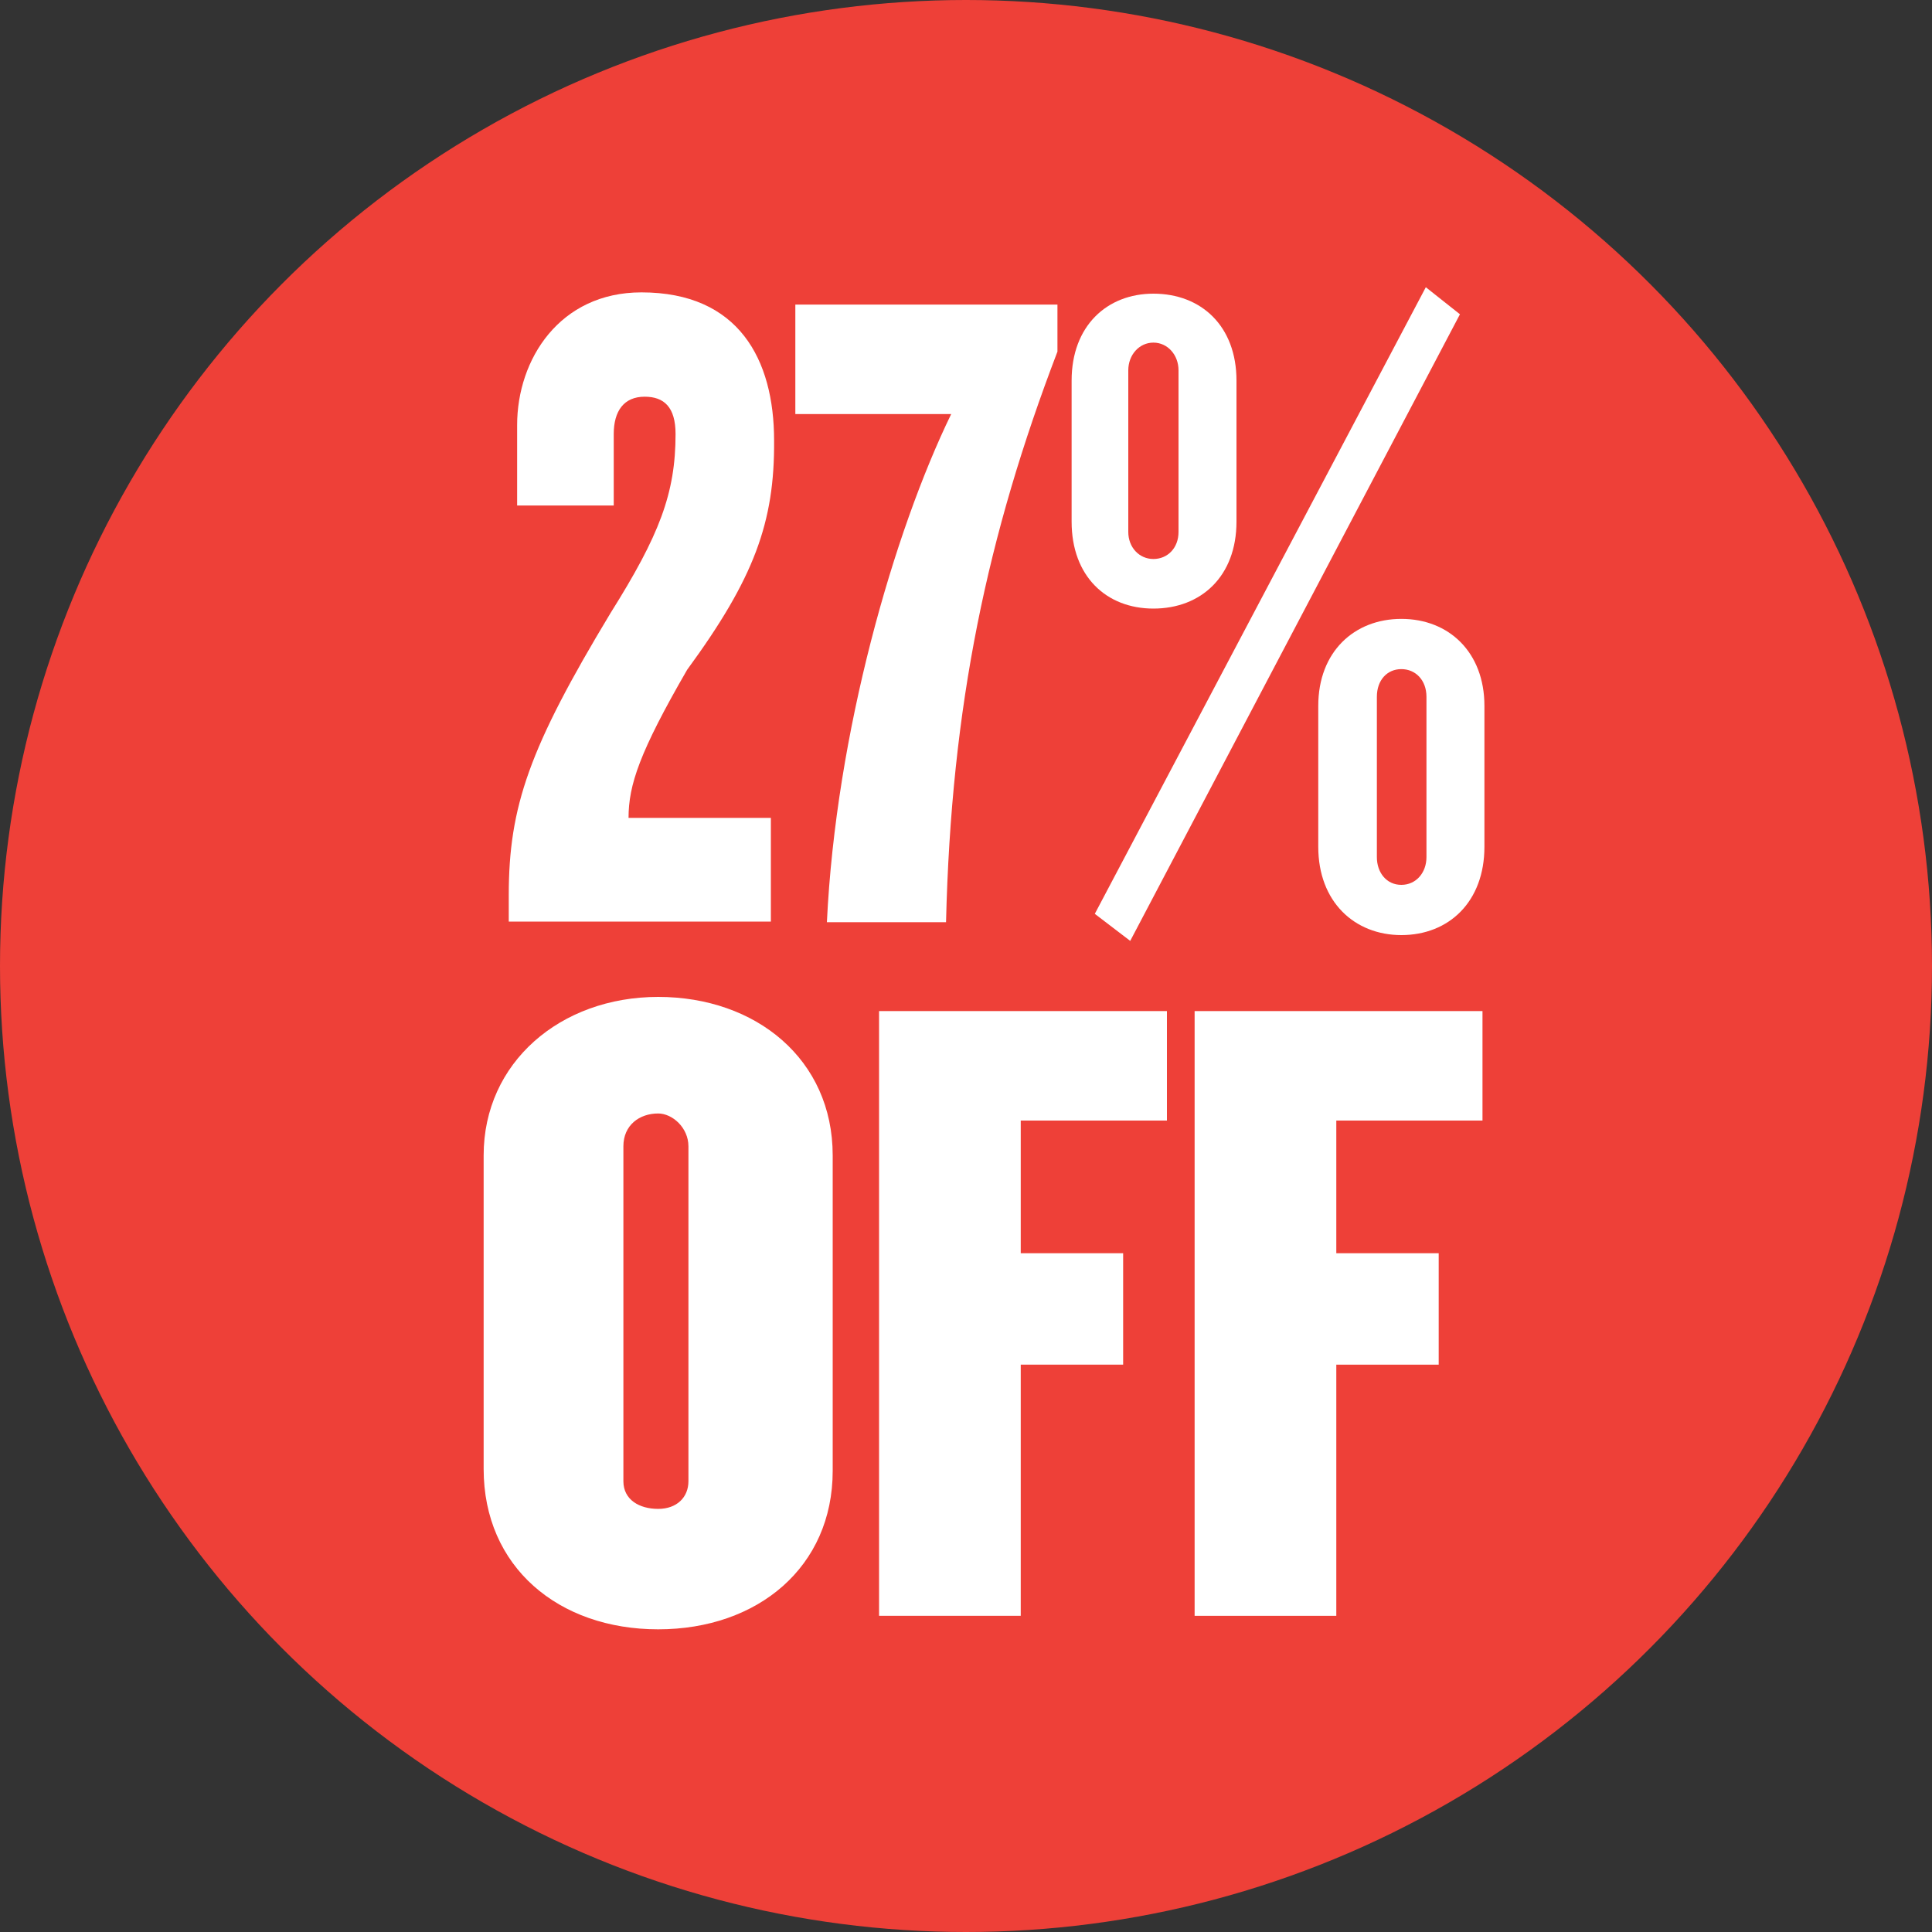
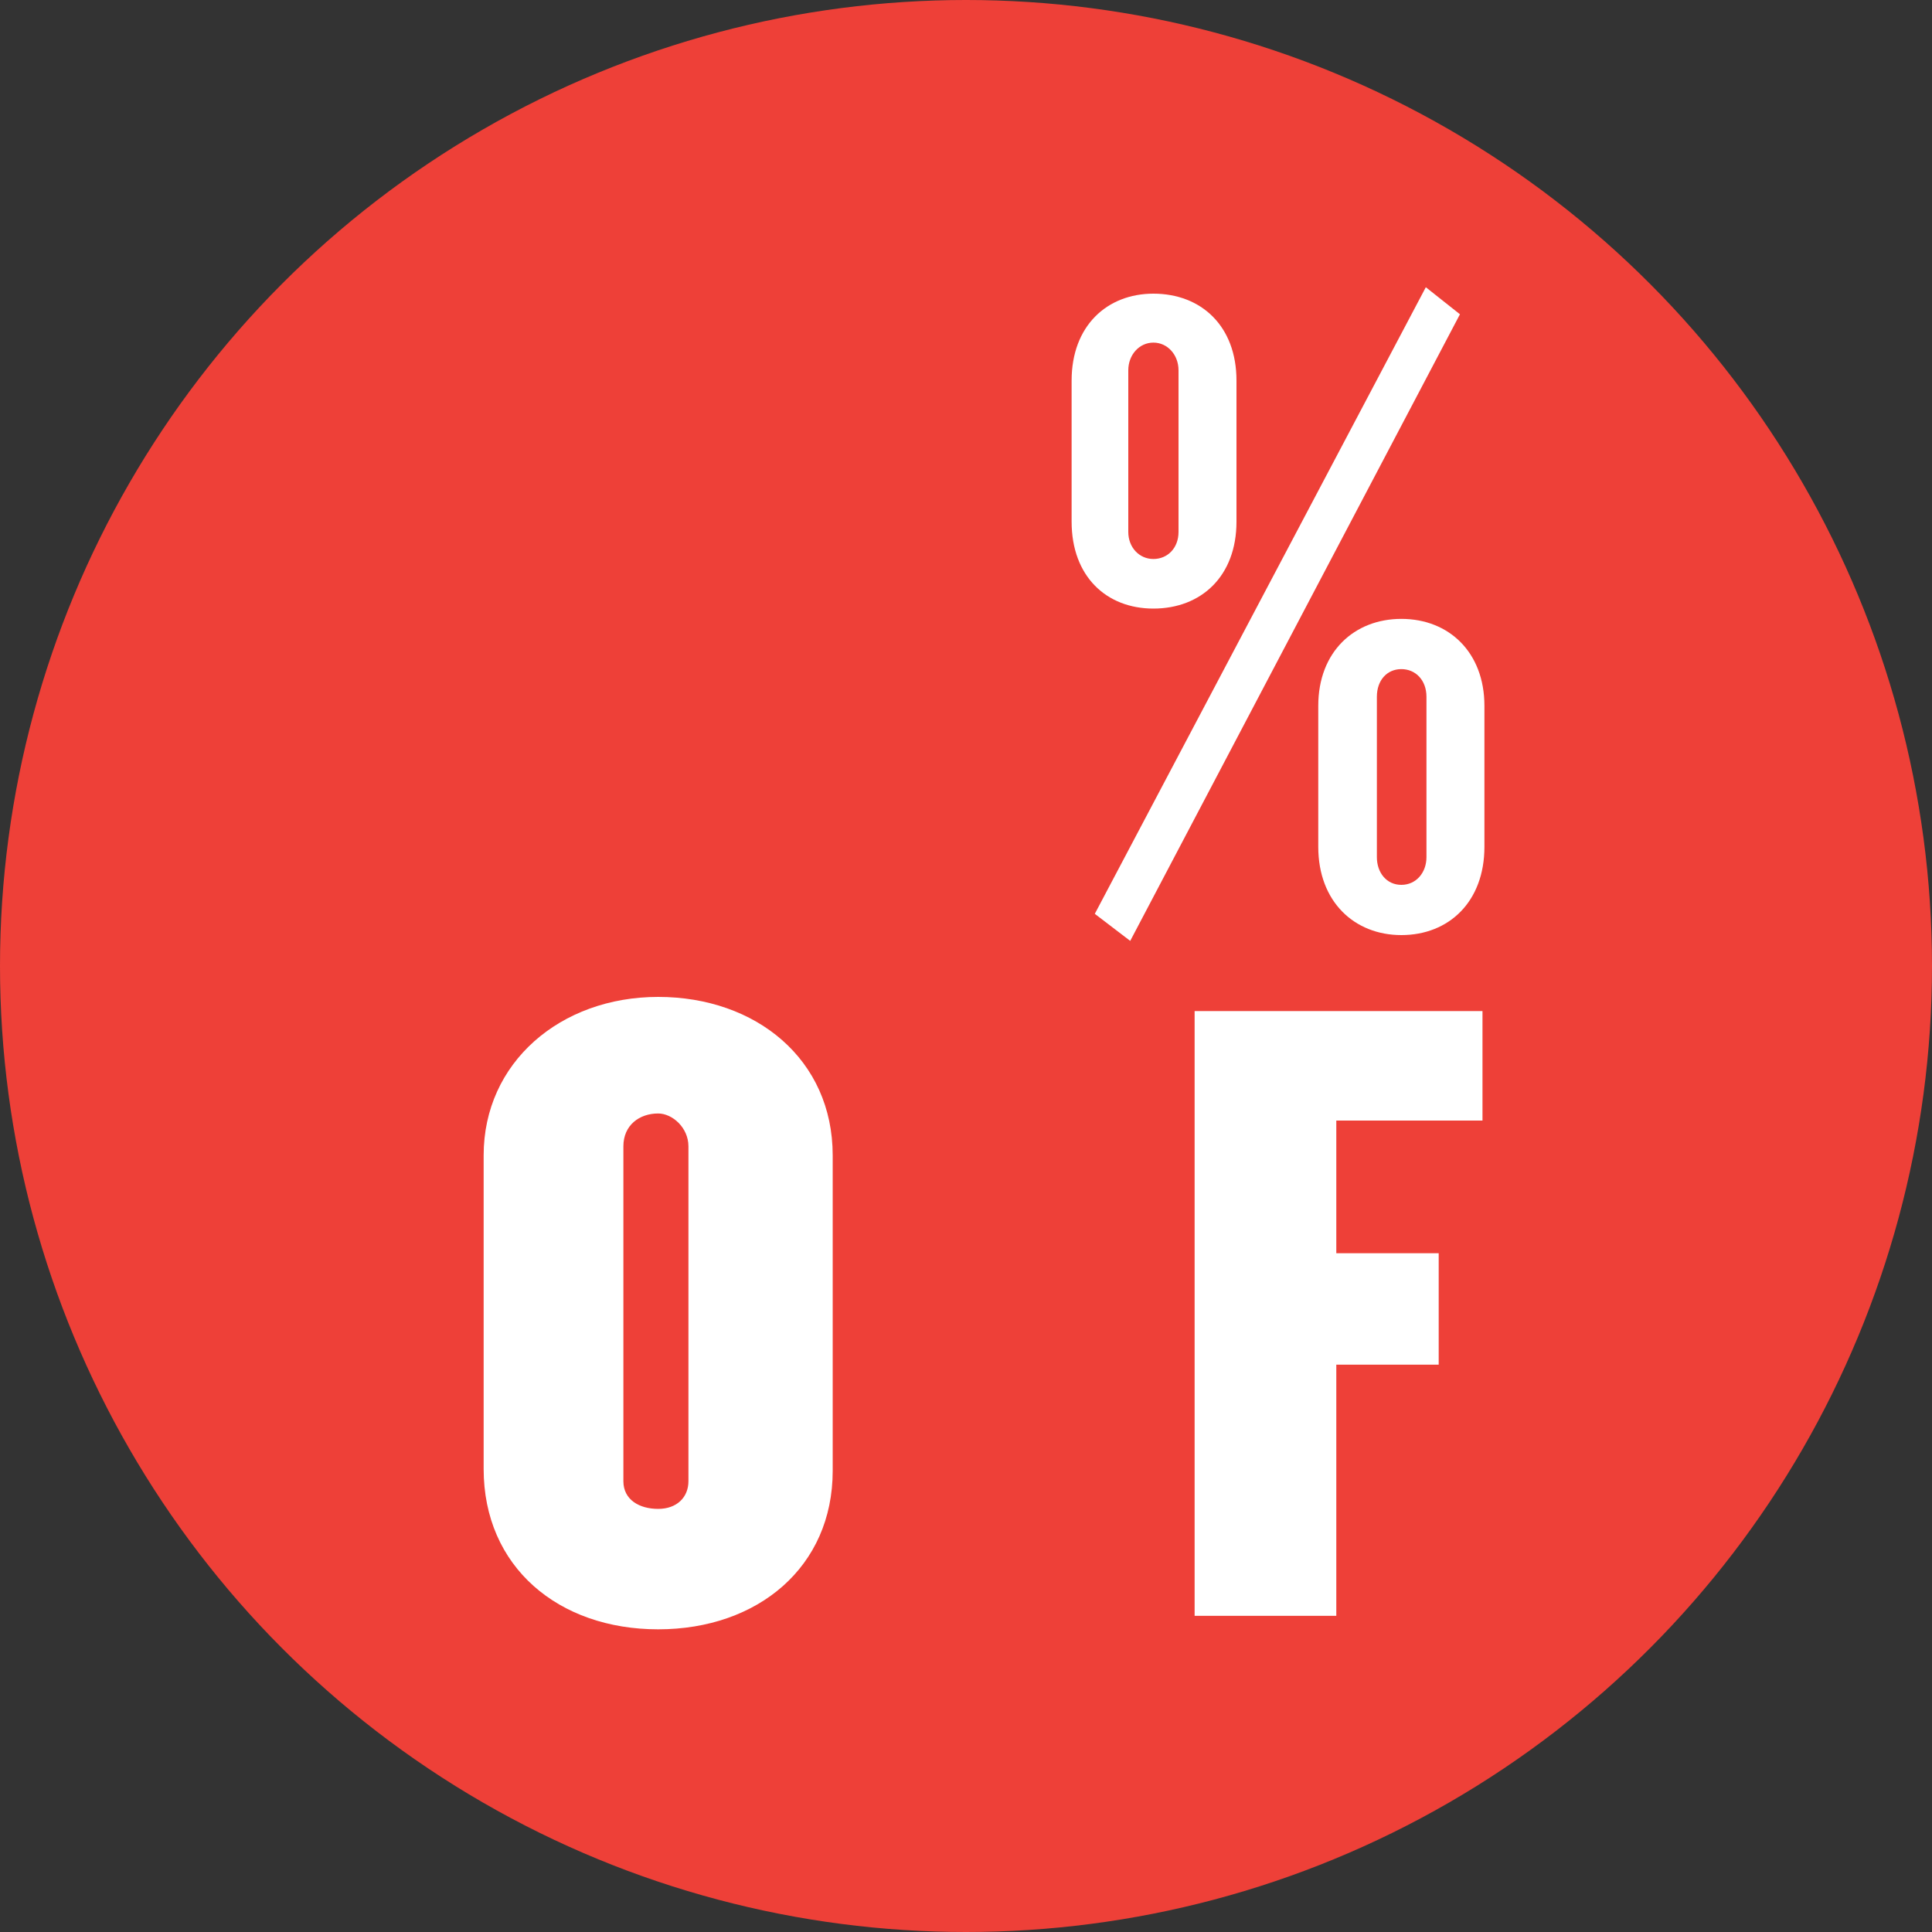
<svg xmlns="http://www.w3.org/2000/svg" version="1.1" id="Layer_1" x="0px" y="0px" viewBox="0 0 300 300" style="enable-background:new 0 0 300 300;" xml:space="preserve">
  <rect x="0" y="0" width="300" height="300" fill="#333333" stroke="none" />
  <style type="text/css">
	.st0{fill:#EE4038;}
	.st1{fill:#FFFFFF;}
</style>
  <g>
    <g>
      <g>
        <circle class="st0" cx="150" cy="150" r="150" />
        <g>
          <path class="st1" d="M102.2,253c-15.5,0-27.1-9.7-27.1-24.9v-48.7c0-14.4,11.9-24.6,27.1-24.6s27.1,9.7,27.1,24.6v49      C129.3,243.3,117.7,253,102.2,253z M106.9,178c0-2.9-2.5-5.1-4.7-5.1c-2.9,0-5.4,1.8-5.4,5.1v52c0,2.9,2.5,4.3,5.4,4.3      s4.7-1.8,4.7-4.3V178z" />
-           <path class="st1" d="M158.5,174v20.6h15.9v17.3h-15.9v39h-22V157h44.7v17H158.5z" />
          <path class="st1" d="M207.5,174v20.6h15.9v17.3h-15.9v39h-22V157h44.7v17H207.5z" />
        </g>
      </g>
    </g>
    <g>
-       <path class="st1" d="M106.7,104c-7.4,12.8-9.1,17.9-9.1,23h22.1v16.1H79V139c0-13.8,3.2-22.9,15.8-43.8    c7.6-12.1,10.1-18.6,10.1-27.8c0-4.2-1.8-5.8-4.8-5.8c-3.2,0-4.8,2.2-4.8,5.8v11.1h-15V66c0-10.2,6.6-20.6,19.3-20.6    c15.1,0,20.6,10.4,20.6,23C120.3,81.1,117.1,89.8,106.7,104z" />
-       <path class="st1" d="M146.9,143.2h-18.5c1.4-29.4,10.4-60.6,19.3-78.9h-24.2v-17h40.7v7.3C153.3,83.1,147.7,109.6,146.9,143.2z" />
      <path class="st1" d="M179.1,94.5c-7.3,0-12.7-5-12.7-13.5V59.1c0-8.5,5.5-13.5,12.7-13.5c7.4,0,12.9,5,12.9,13.5V81    C192,89.5,186.5,94.5,179.1,94.5z M175.5,146.1l-5.5-4.2l51.4-97.3l5.3,4.2L175.5,146.1z M183,57.5c0-2.4-1.7-4.3-3.9-4.3    s-3.9,1.9-3.9,4.3v25.1c0,2.4,1.7,4.2,3.9,4.2s3.9-1.7,3.9-4.2V57.5z M217.6,145.2c-7.3,0-12.9-5.2-12.9-13.7v-21.9    c0-8.4,5.6-13.5,12.9-13.5c7.4,0,12.9,5.2,12.9,13.5v21.9C230.5,140,225,145.2,217.6,145.2z M221.5,108.2c0-2.6-1.7-4.3-3.9-4.3    s-3.8,1.7-3.8,4.3v24.9c0,2.4,1.5,4.3,3.8,4.3s3.9-1.9,3.9-4.3V108.2z" />
    </g>
  </g>
</svg>